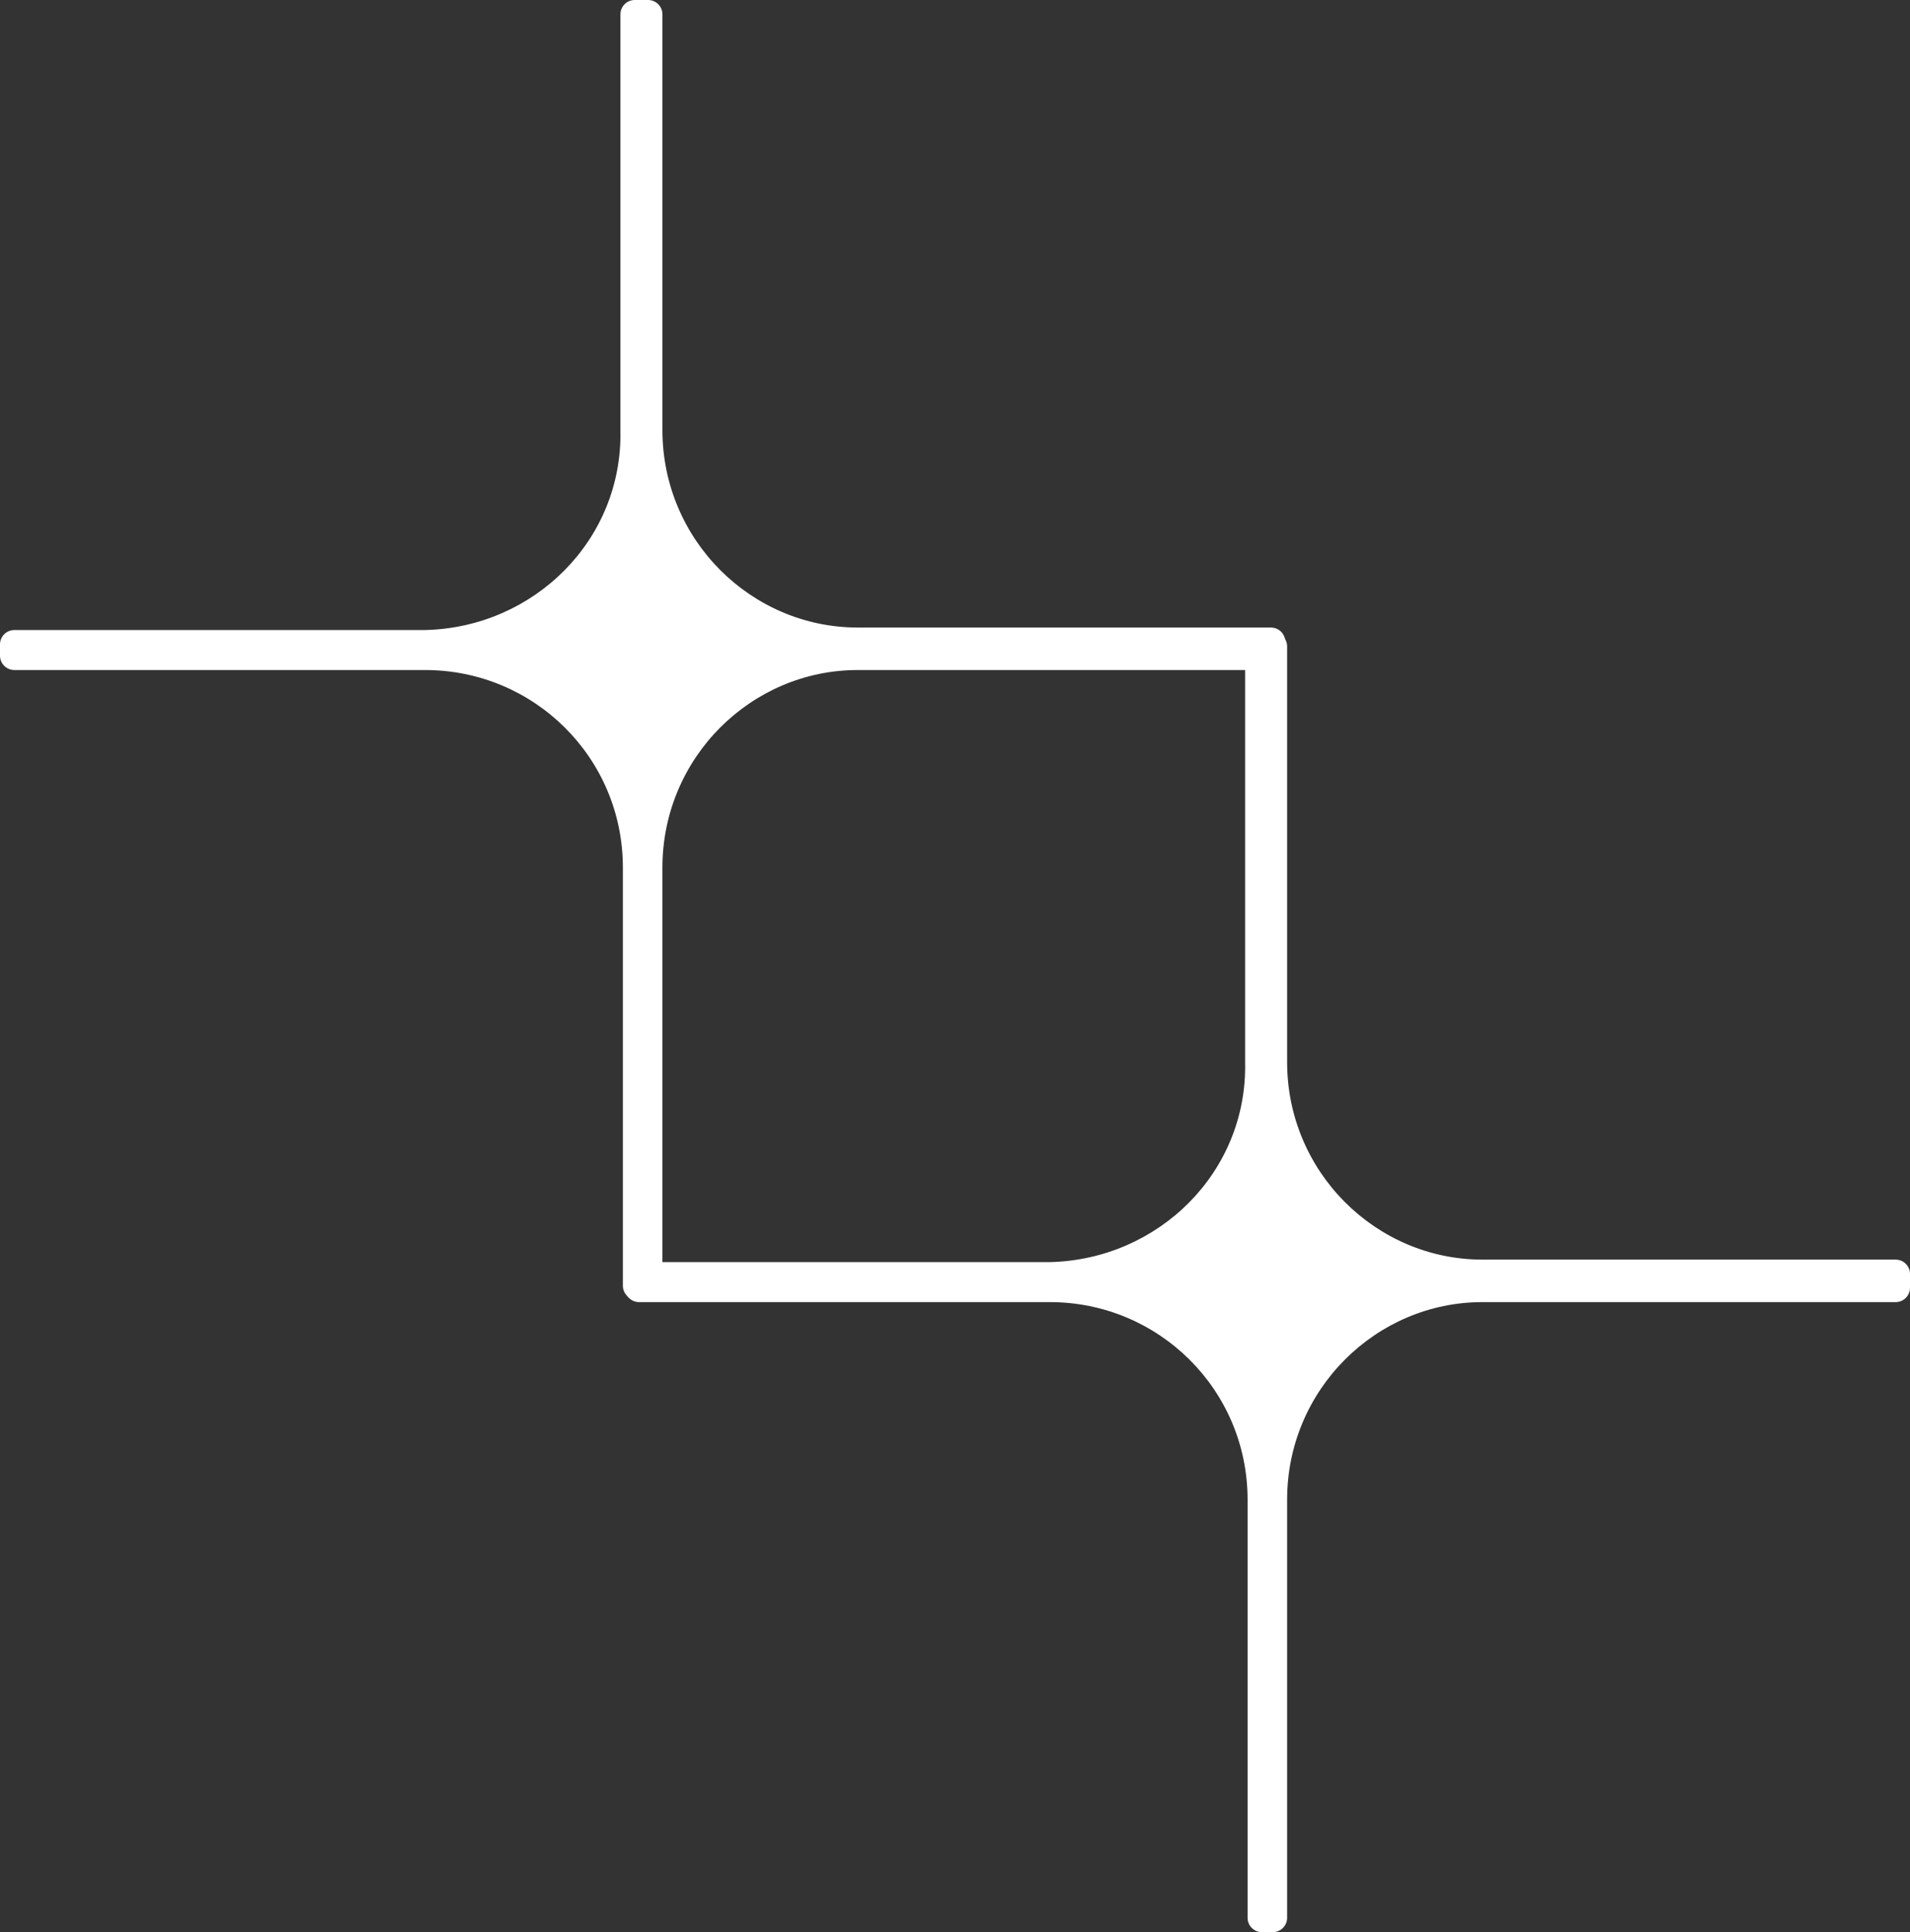
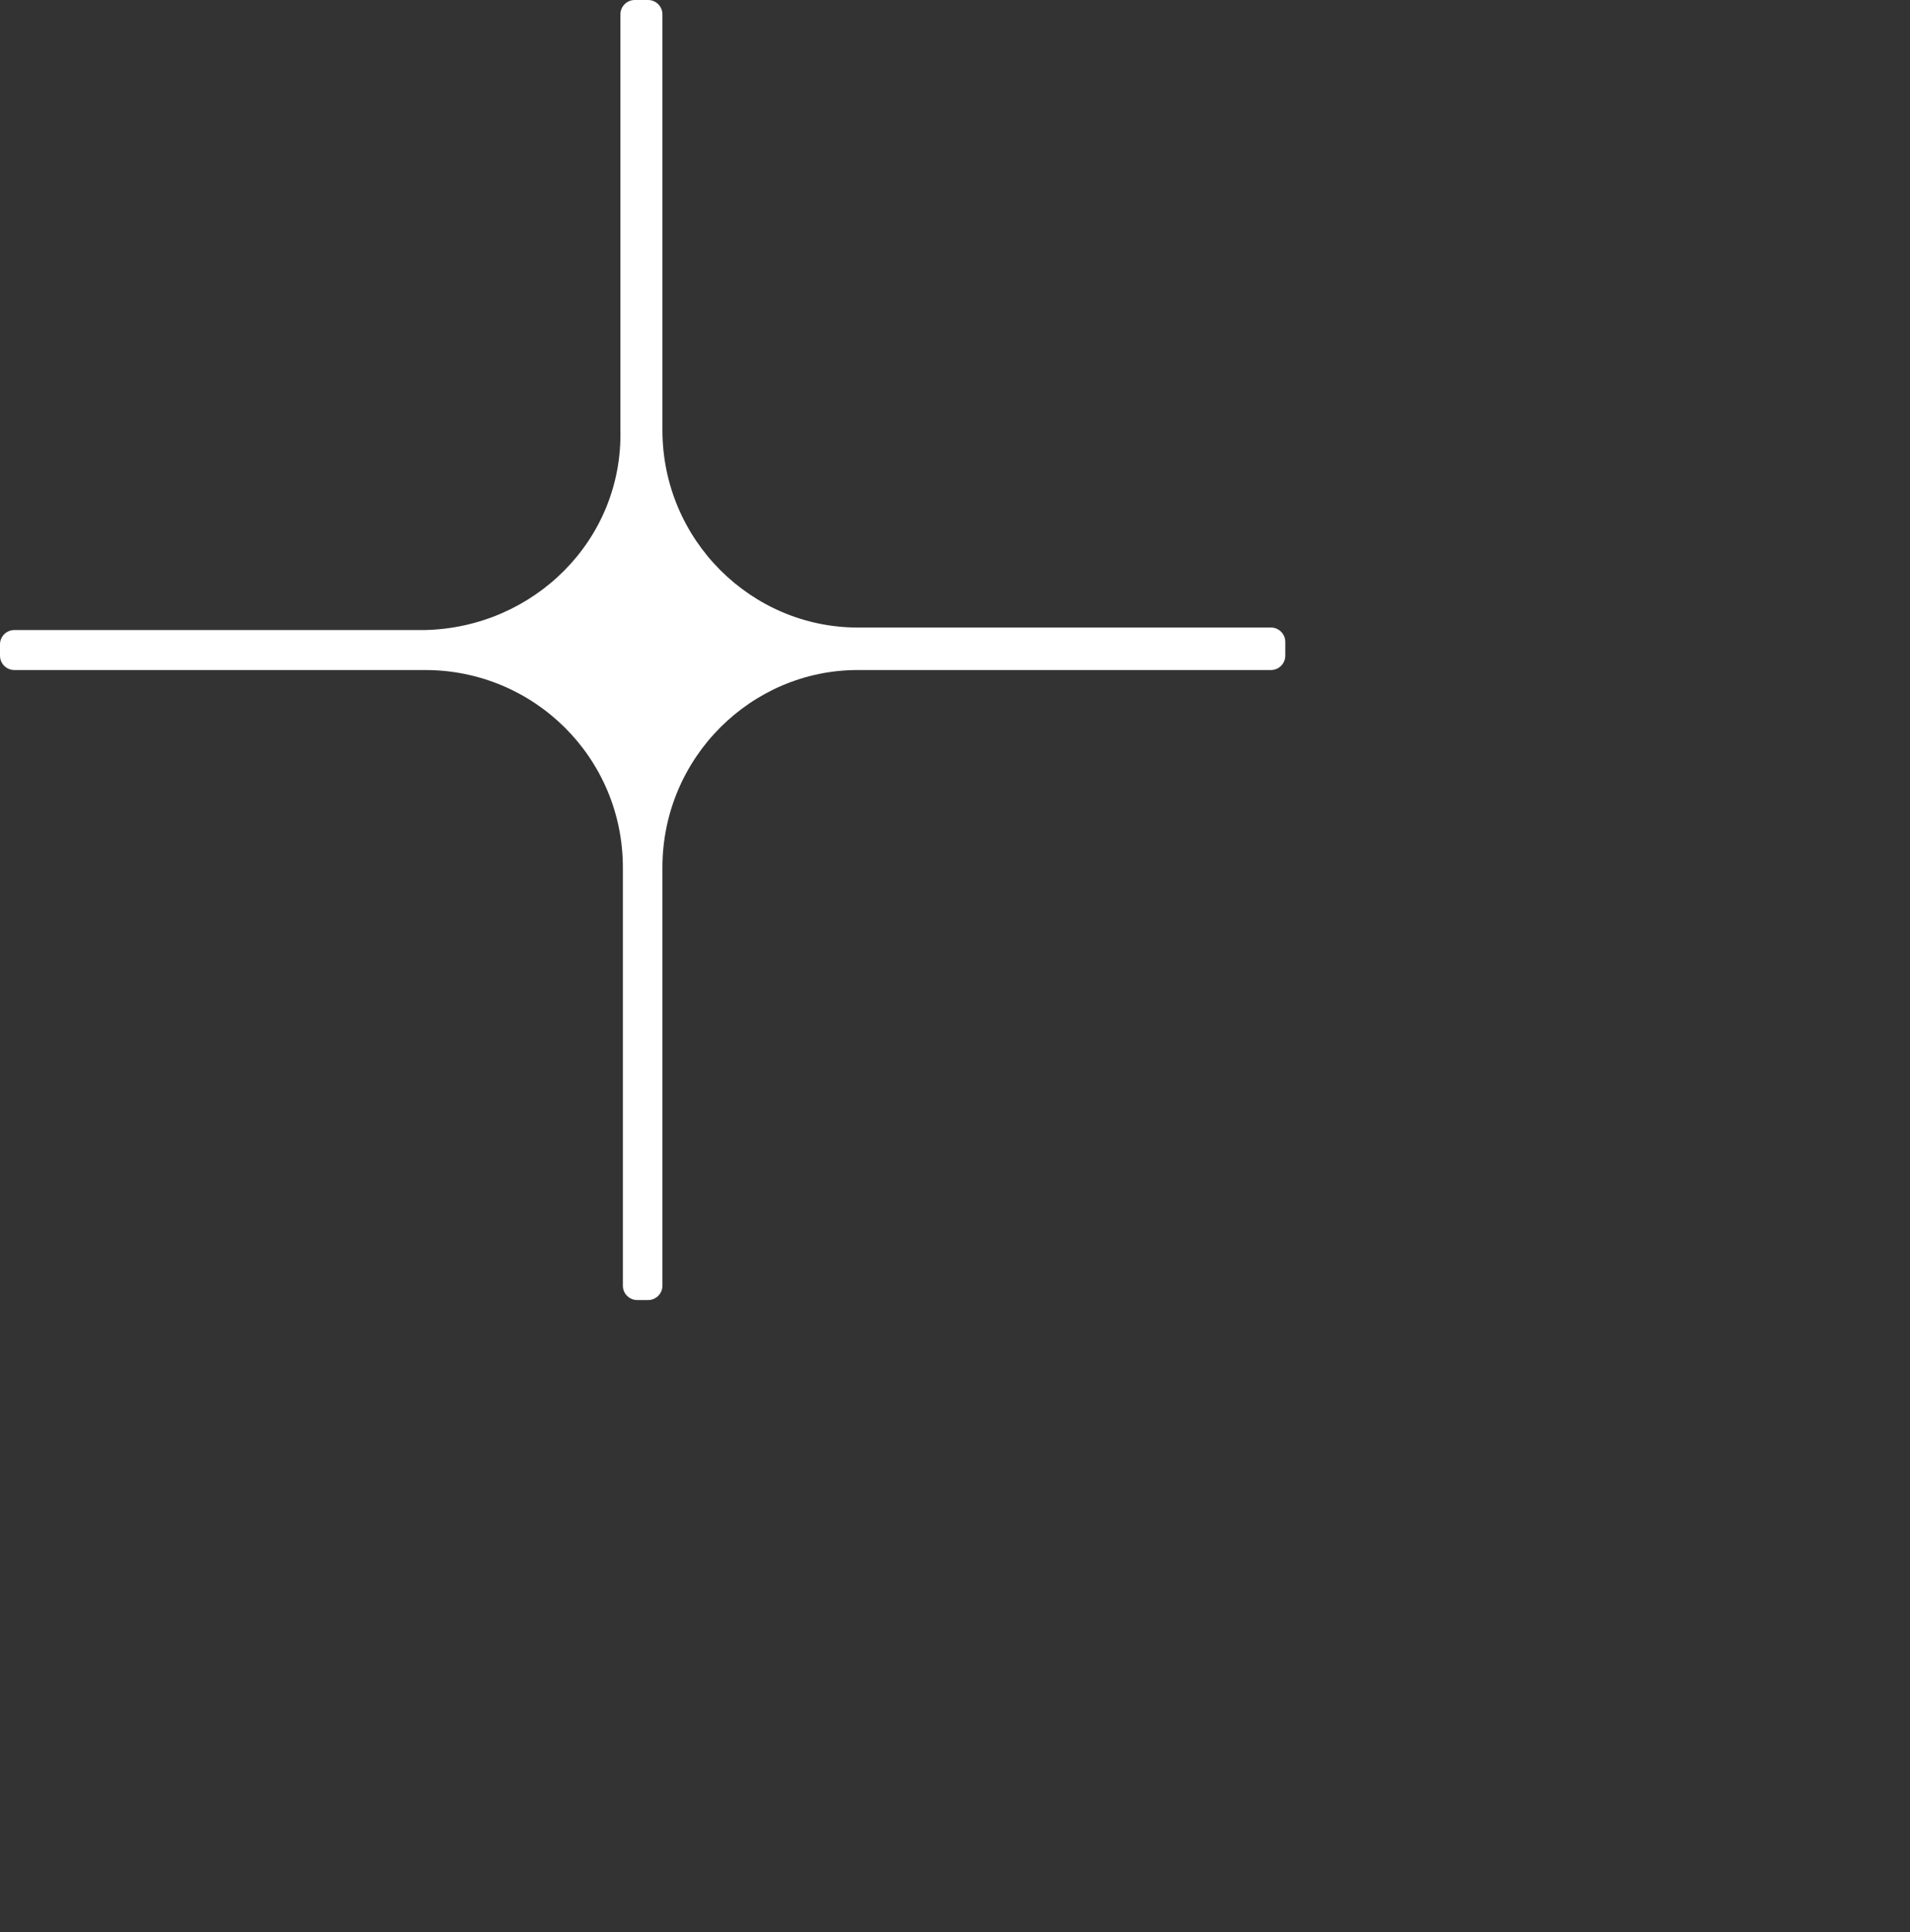
<svg xmlns="http://www.w3.org/2000/svg" width="266" height="269" viewBox="0 0 266 269" fill="none">
  <rect x="0" y="0" width="266" height="269" fill="#333333" stroke="none" />
-   <path d="M206.448 181.285C191.646 181.285 179.254 193.468 179.254 208.783V267C179.254 268.105 178.358 269 177.254 269H175.746C174.642 269 173.746 268.105 173.746 267V208.783C173.746 193.468 161.354 181.285 146.208 181.285H89C87.895 181.285 87 180.389 87 179.285V177.715C87 176.611 87.895 175.715 89 175.715H146.208C161.354 175.367 173.746 163.185 173.402 147.869V90C173.402 88.895 174.298 88 175.402 88H177.254C178.358 88 179.254 88.895 179.254 90V147.869C179.254 163.185 191.646 175.367 206.448 175.367H264C265.105 175.367 266 176.262 266 177.367V179.285C266 180.389 265.105 181.285 264 181.285H206.448Z" fill="white" />
-   <path d="M119.448 93.284C104.646 93.284 92.254 105.468 92.254 120.783V179C92.254 180.105 91.358 181 90.254 181H88.746C87.642 181 86.746 180.105 86.746 179V120.783C86.746 105.468 74.354 93.284 59.208 93.284H2C0.895 93.284 0 92.389 0 91.284V89.715C0 88.611 0.895 87.715 2 87.715H59.208C74.354 87.367 86.746 75.185 86.402 59.869V2C86.402 0.895 87.298 0 88.402 0H90.254C91.358 0 92.254 0.895 92.254 2V59.869C92.254 75.185 104.646 87.367 119.448 87.367H177C178.105 87.367 179 88.263 179 89.367V91.284C179 92.389 178.105 93.284 177 93.284H119.448Z" fill="white" />
+   <path d="M119.448 93.284C104.646 93.284 92.254 105.468 92.254 120.783V179C92.254 180.105 91.358 181 90.254 181H88.746C87.642 181 86.746 180.105 86.746 179V120.783C86.746 105.468 74.354 93.284 59.208 93.284H2C0.895 93.284 0 92.389 0 91.284V89.715C0 88.611 0.895 87.715 2 87.715H59.208C74.354 87.367 86.746 75.185 86.402 59.869V2C86.402 0.895 87.298 0 88.402 0H90.254C91.358 0 92.254 0.895 92.254 2V59.869C92.254 75.185 104.646 87.367 119.448 87.367H177C178.105 87.367 179 88.263 179 89.367V91.284C179 92.389 178.105 93.284 177 93.284Z" fill="white" />
</svg>